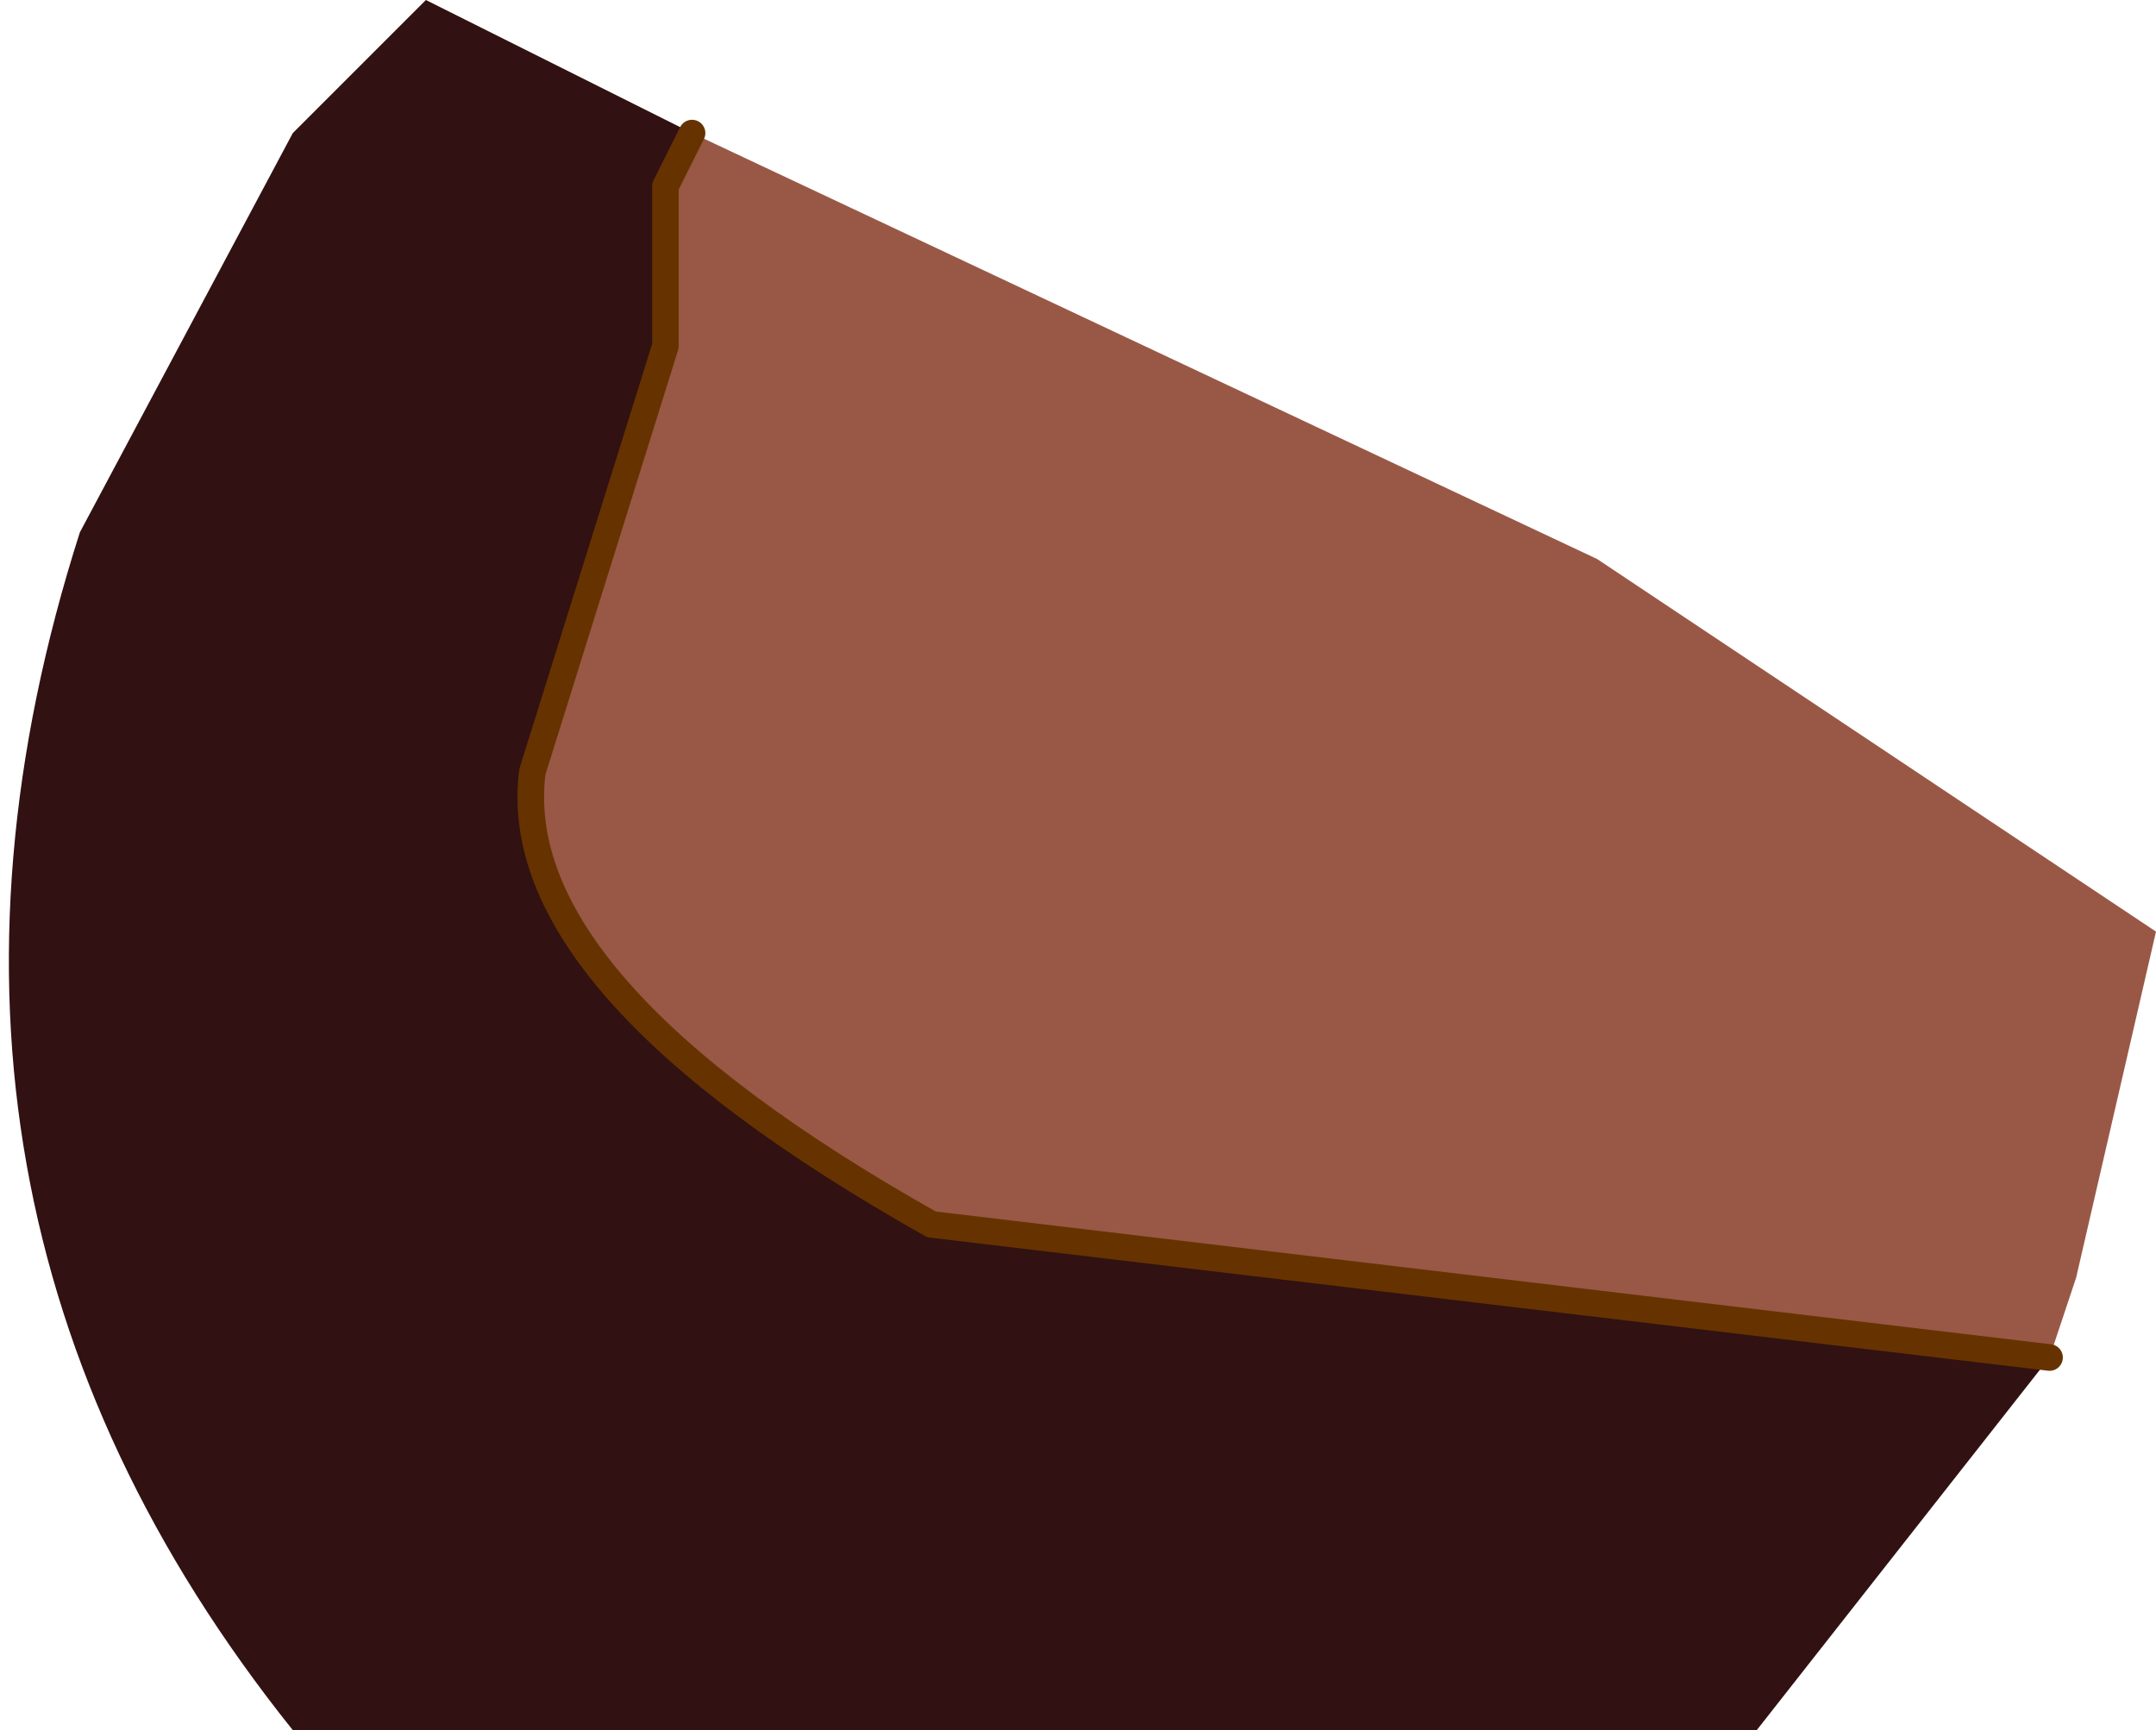
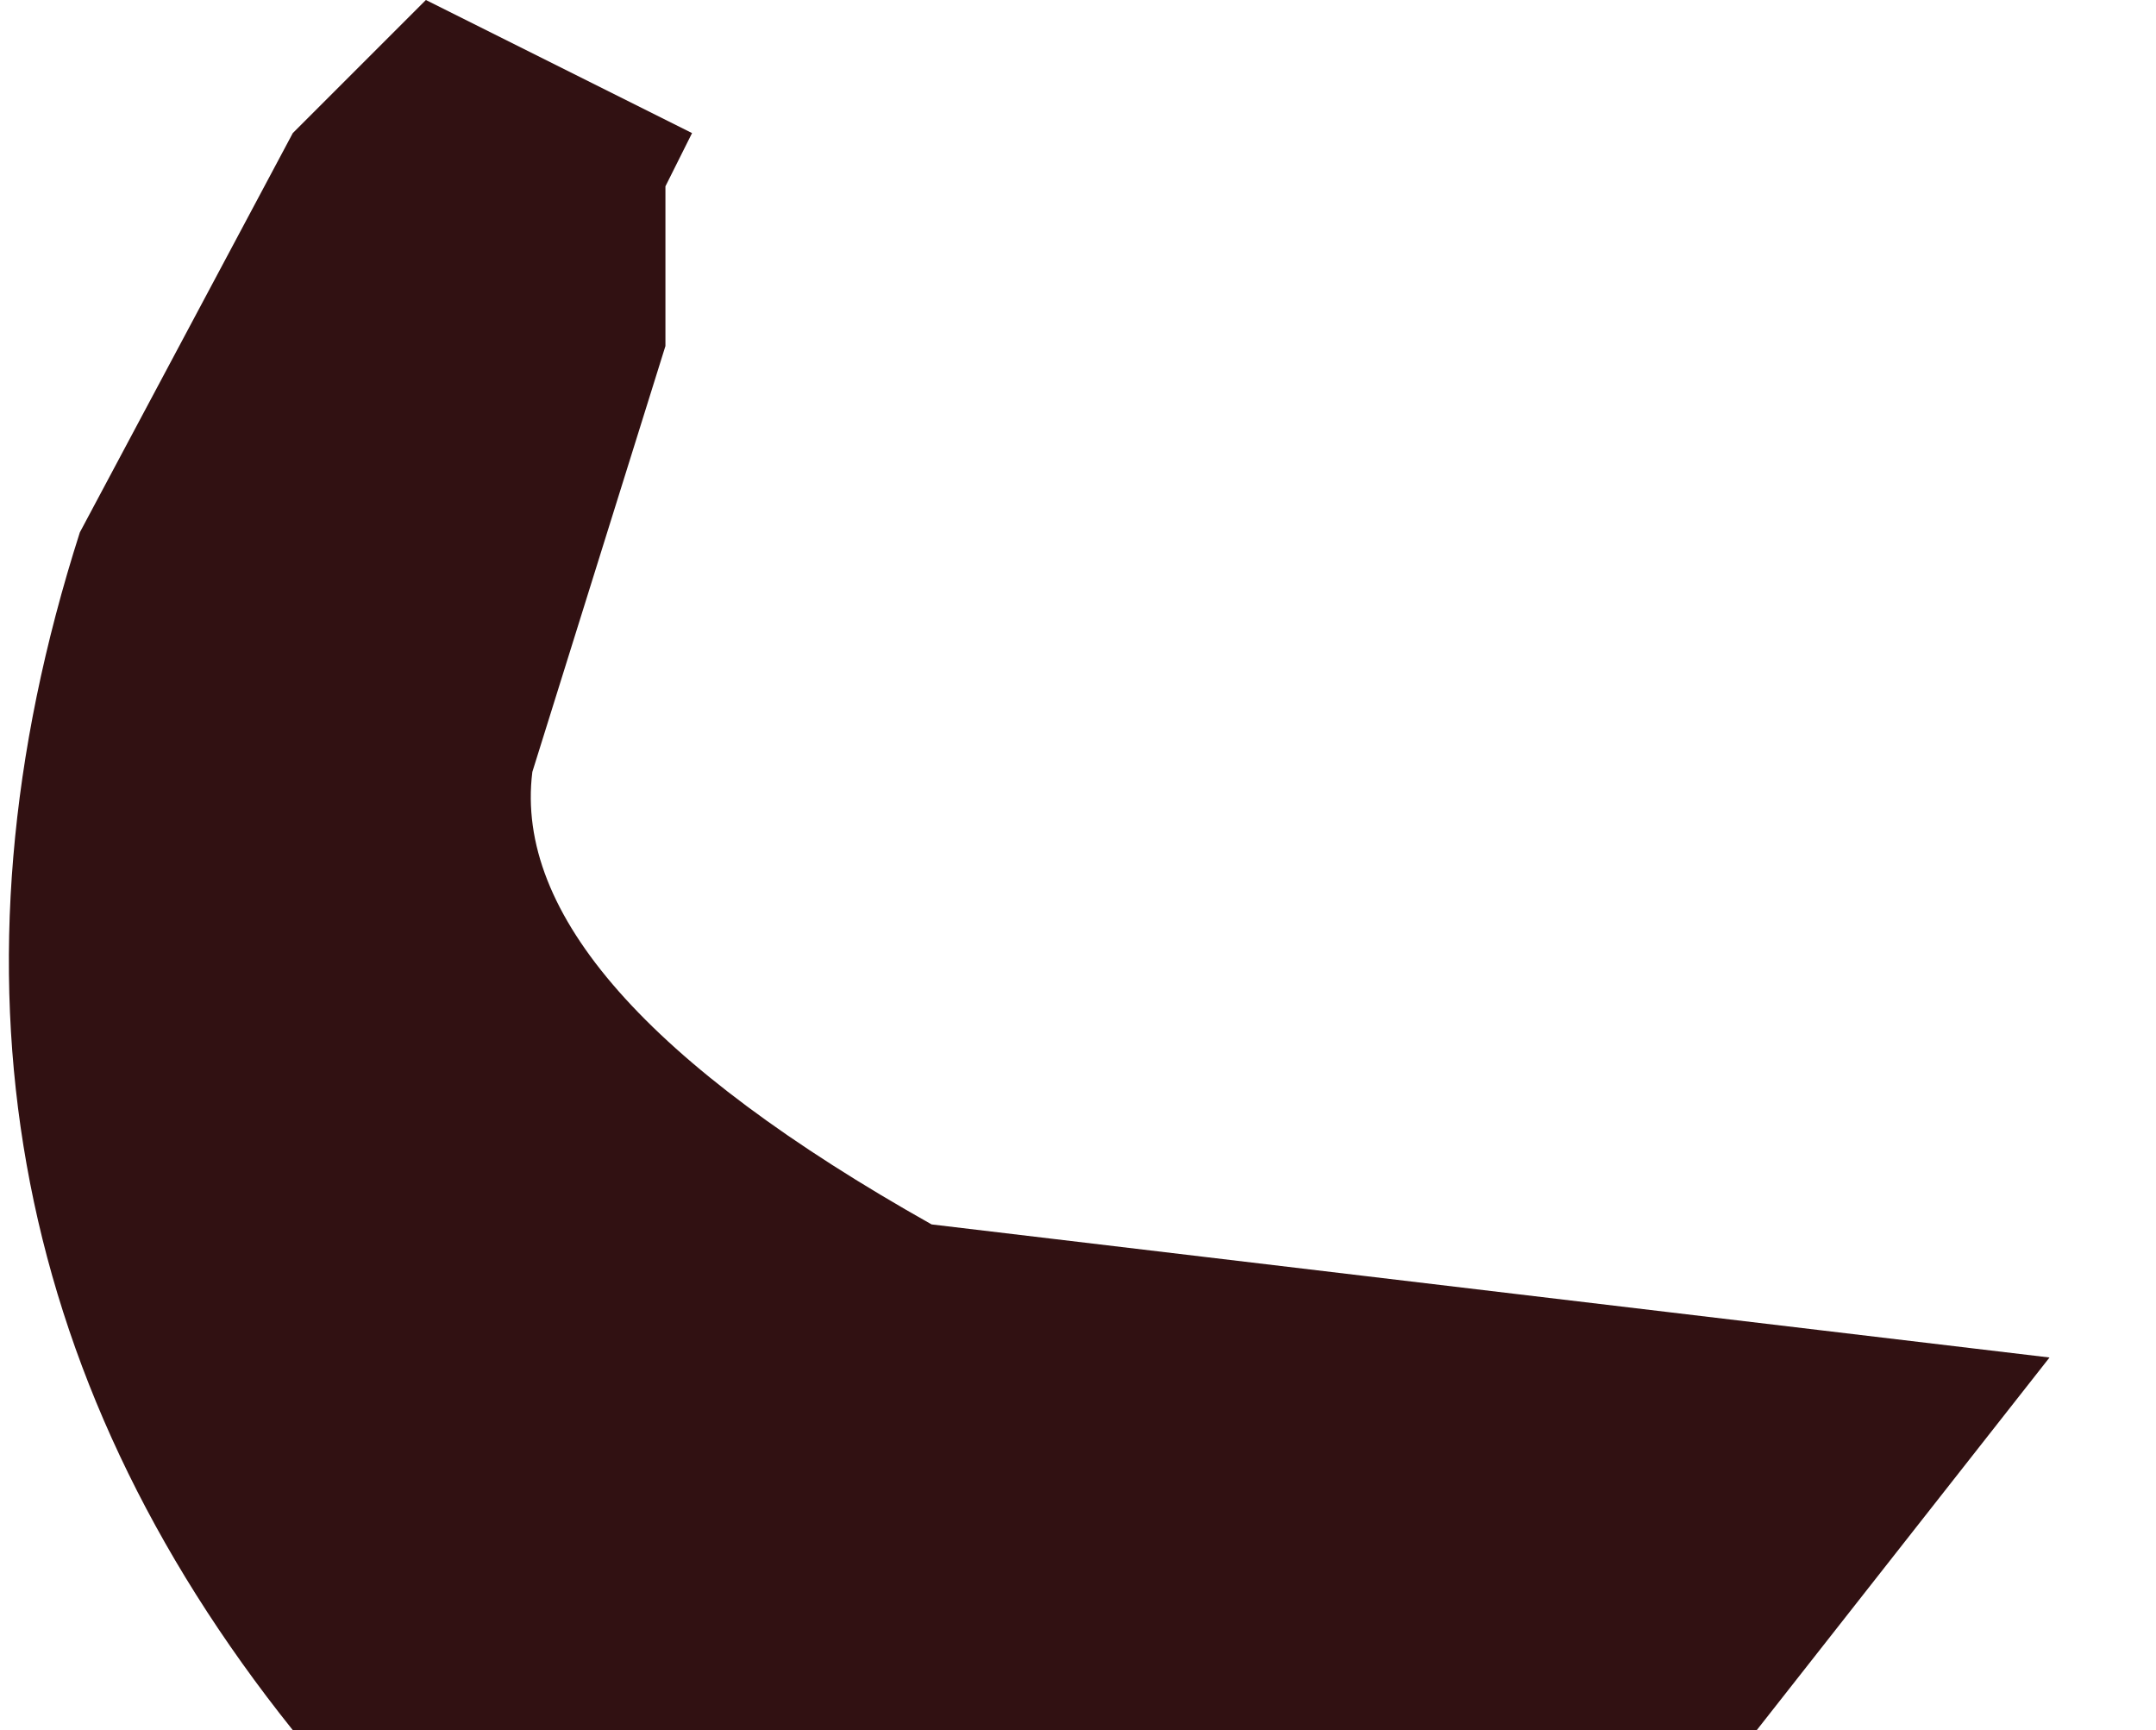
<svg xmlns="http://www.w3.org/2000/svg" height="3.25px" width="4.05px">
  <g transform="matrix(1.0, 0.0, 0.0, 1.0, 2.0, 1.6)">
-     <path d="M1.85 0.95 L-0.25 0.7 Q-1.05 0.25 -1.0 -0.15 L-0.75 -0.95 -0.75 -1.25 -0.7 -1.35 1.0 -0.55 2.05 0.15 1.9 0.8 1.85 0.95" fill="#995846" fill-rule="evenodd" stroke="none" />
    <path d="M1.85 0.95 L1.3 1.65 -1.45 1.65 Q-2.25 0.65 -1.85 -0.6 L-1.45 -1.35 -1.2 -1.6 -0.7 -1.35 -0.75 -1.25 -0.75 -0.95 -1.0 -0.15 Q-1.05 0.25 -0.25 0.7 L1.85 0.95" fill="#311112" fill-rule="evenodd" stroke="none" />
-     <path d="M1.85 0.95 L-0.25 0.7 Q-1.05 0.25 -1.0 -0.15 L-0.75 -0.95 -0.75 -1.25 -0.7 -1.35" fill="none" stroke="#663300" stroke-linecap="round" stroke-linejoin="round" stroke-width="0.05" />
  </g>
</svg>